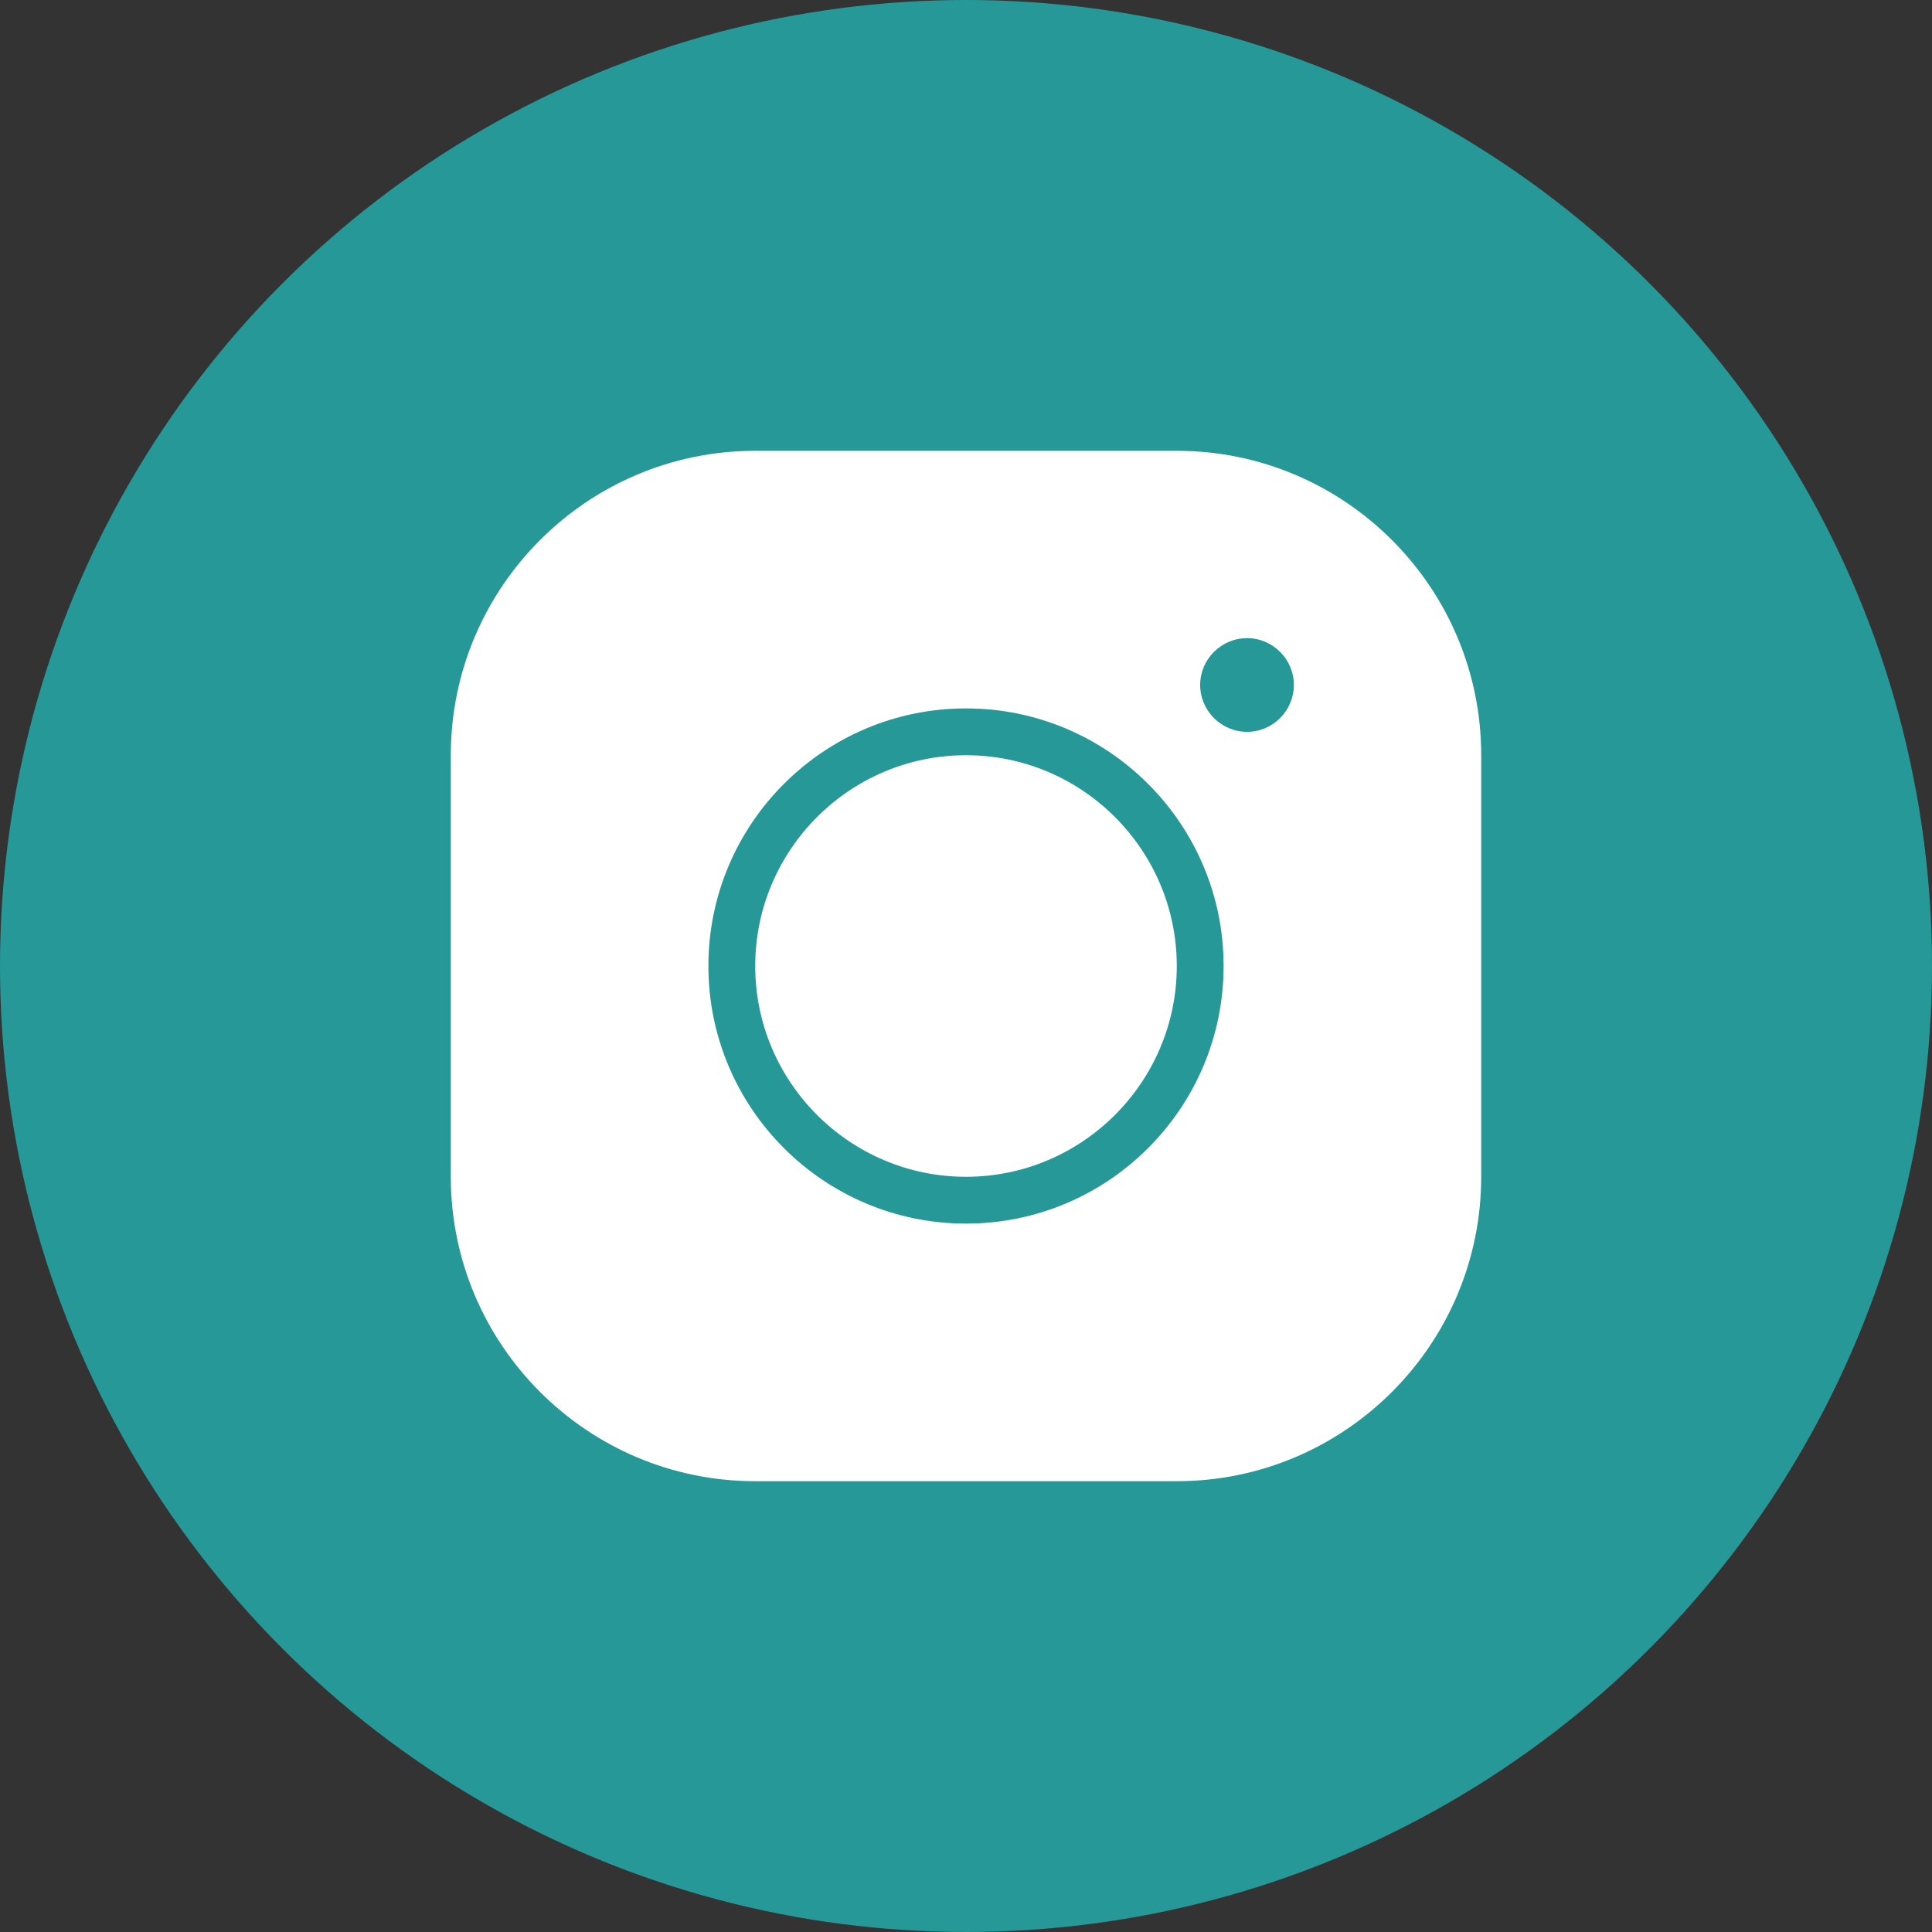
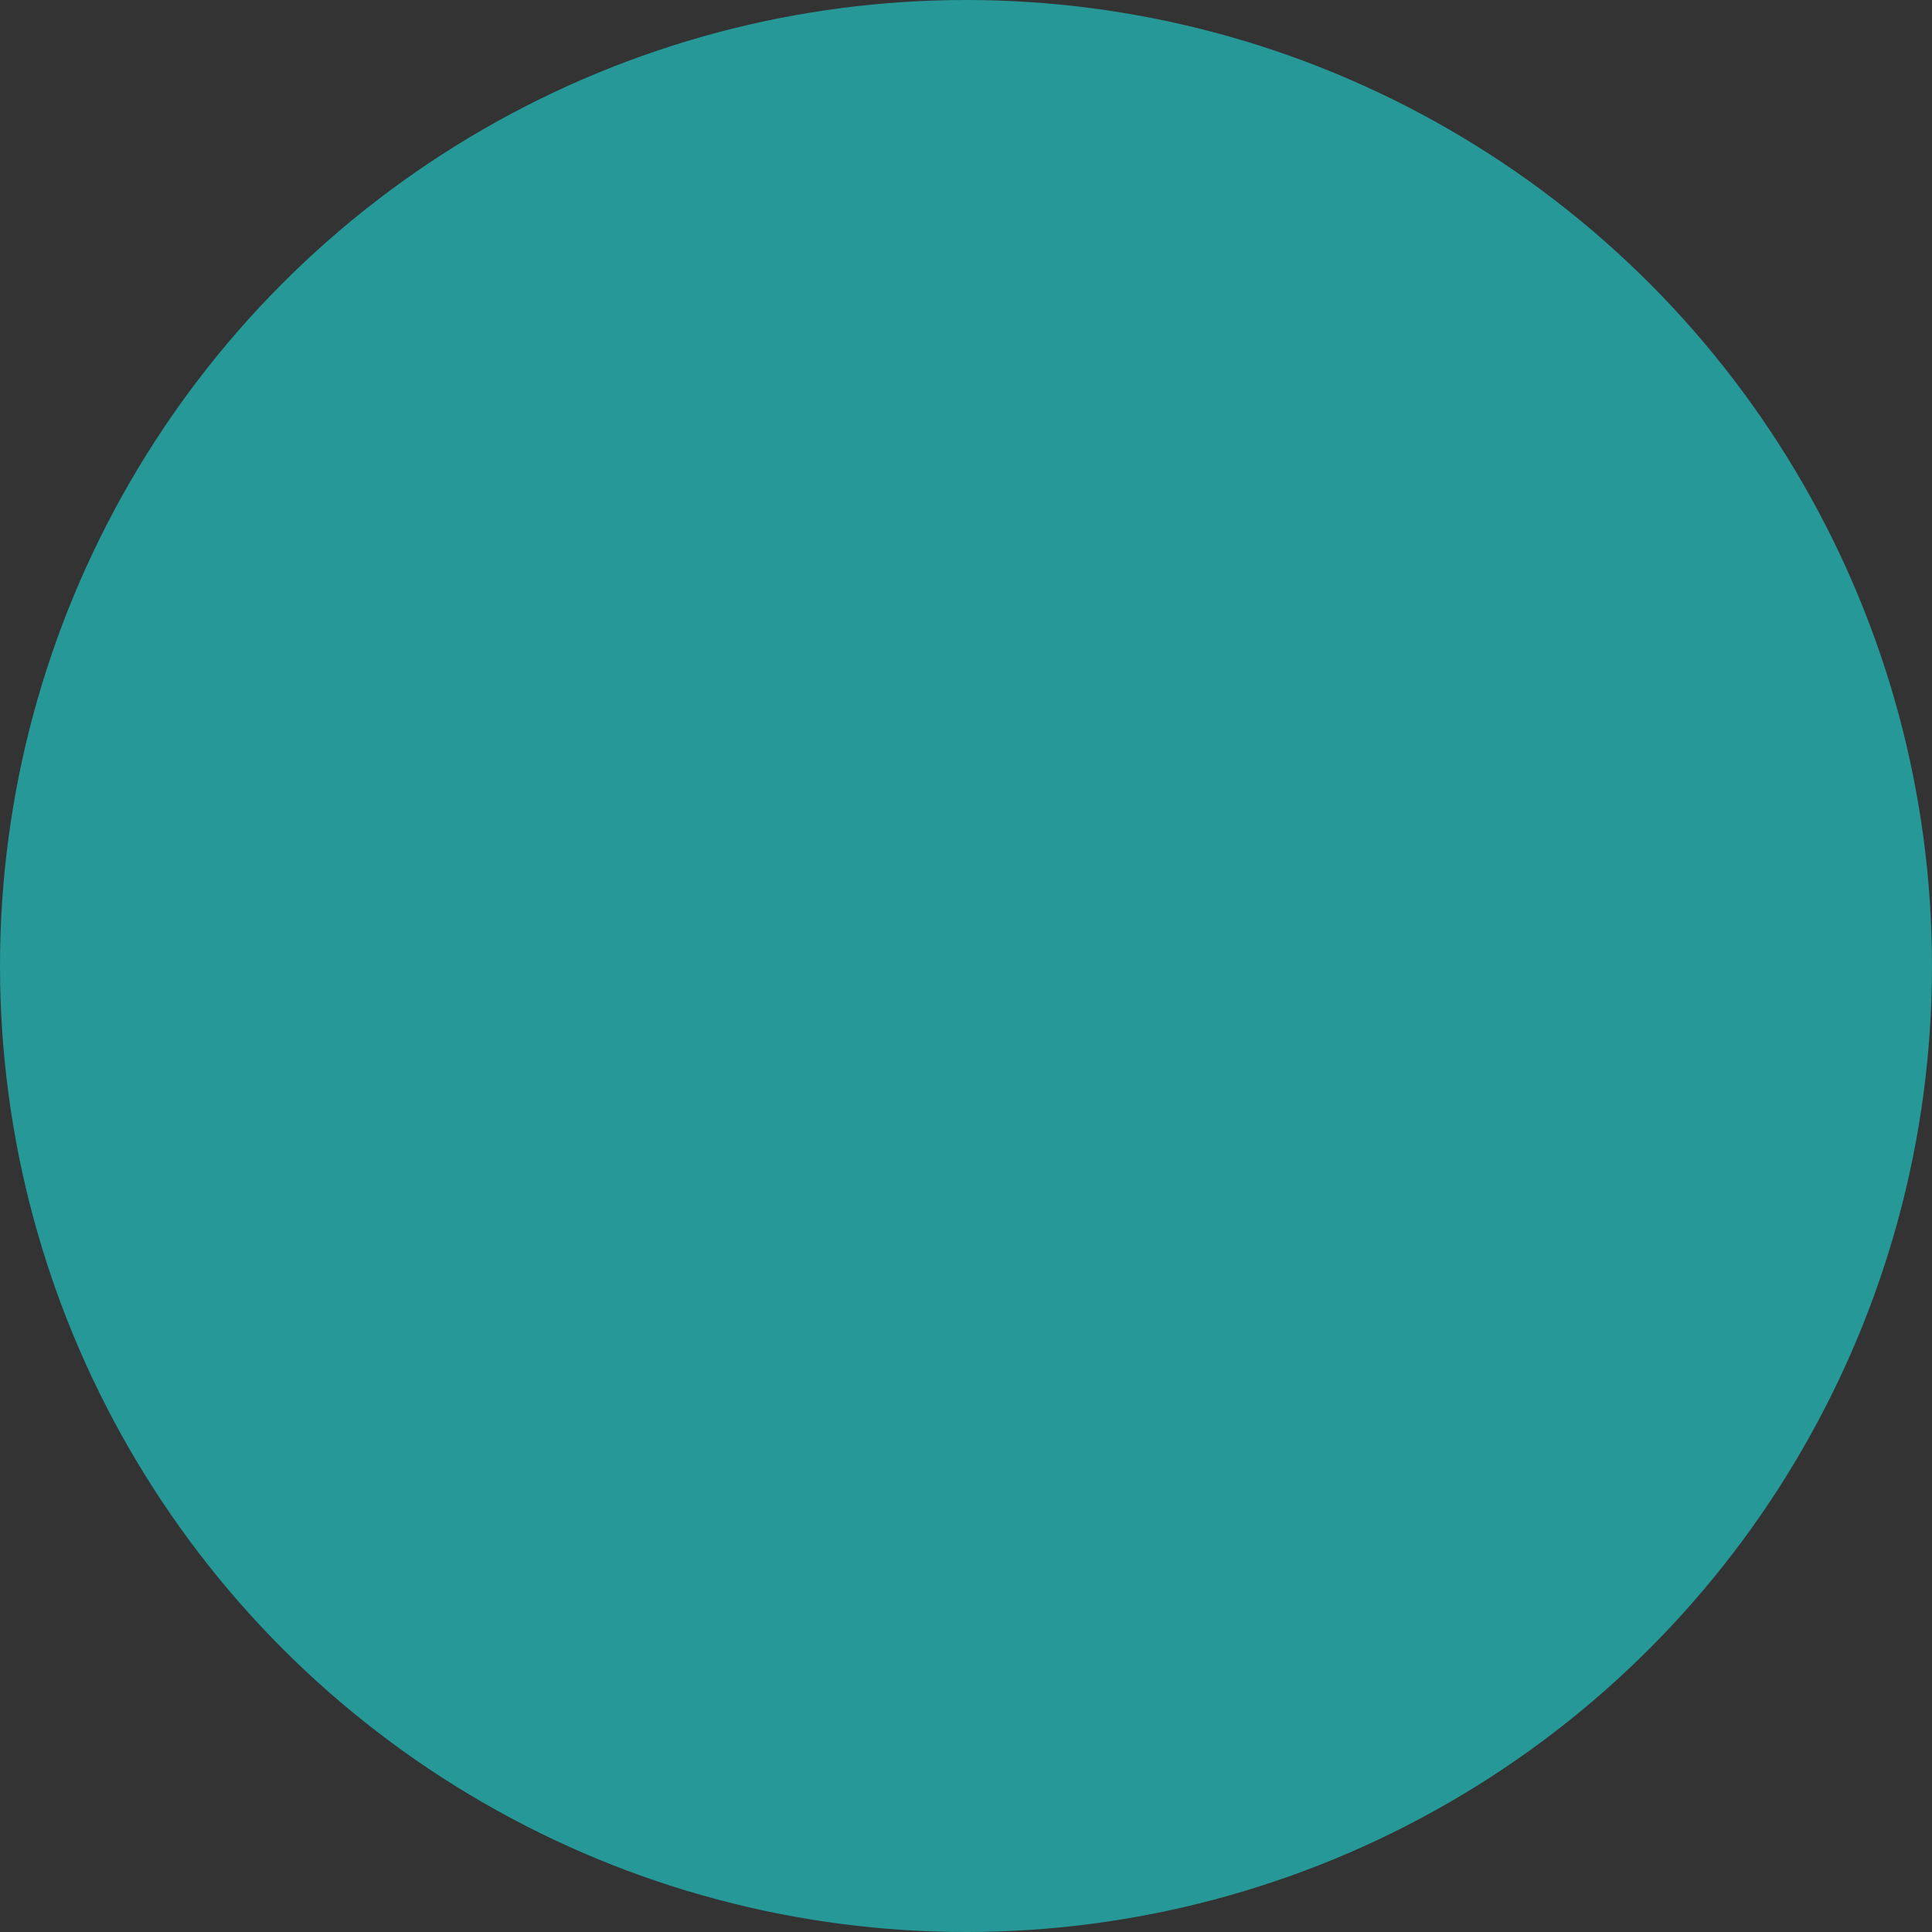
<svg xmlns="http://www.w3.org/2000/svg" width="30" height="30" viewBox="0 0 30 30" fill="none">
  <rect x="0" y="0" width="30" height="30" fill="#333333" stroke="none" />
  <circle cx="15" cy="15" r="15" fill="#269898" />
-   <path d="M11.727 7C9.12 7 7 9.12 7 11.727V18.273C7 20.88 9.12 23 11.727 23H18.273C20.88 23 23 20.88 23 18.273V11.727C23 9.12 20.88 7 18.273 7H11.727ZM19.364 9.909C19.764 9.909 20.091 10.236 20.091 10.636C20.091 11.036 19.764 11.364 19.364 11.364C18.964 11.364 18.636 11.036 18.636 10.636C18.636 10.236 18.964 9.909 19.364 9.909ZM15 11C17.207 11 19 12.793 19 15C19 17.207 17.207 19 15 19C12.793 19 11 17.207 11 15C11 12.793 12.793 11 15 11ZM15 11.727C13.196 11.727 11.727 13.196 11.727 15C11.727 16.804 13.196 18.273 15 18.273C16.804 18.273 18.273 16.804 18.273 15C18.273 13.196 16.804 11.727 15 11.727Z" fill="white" />
</svg>